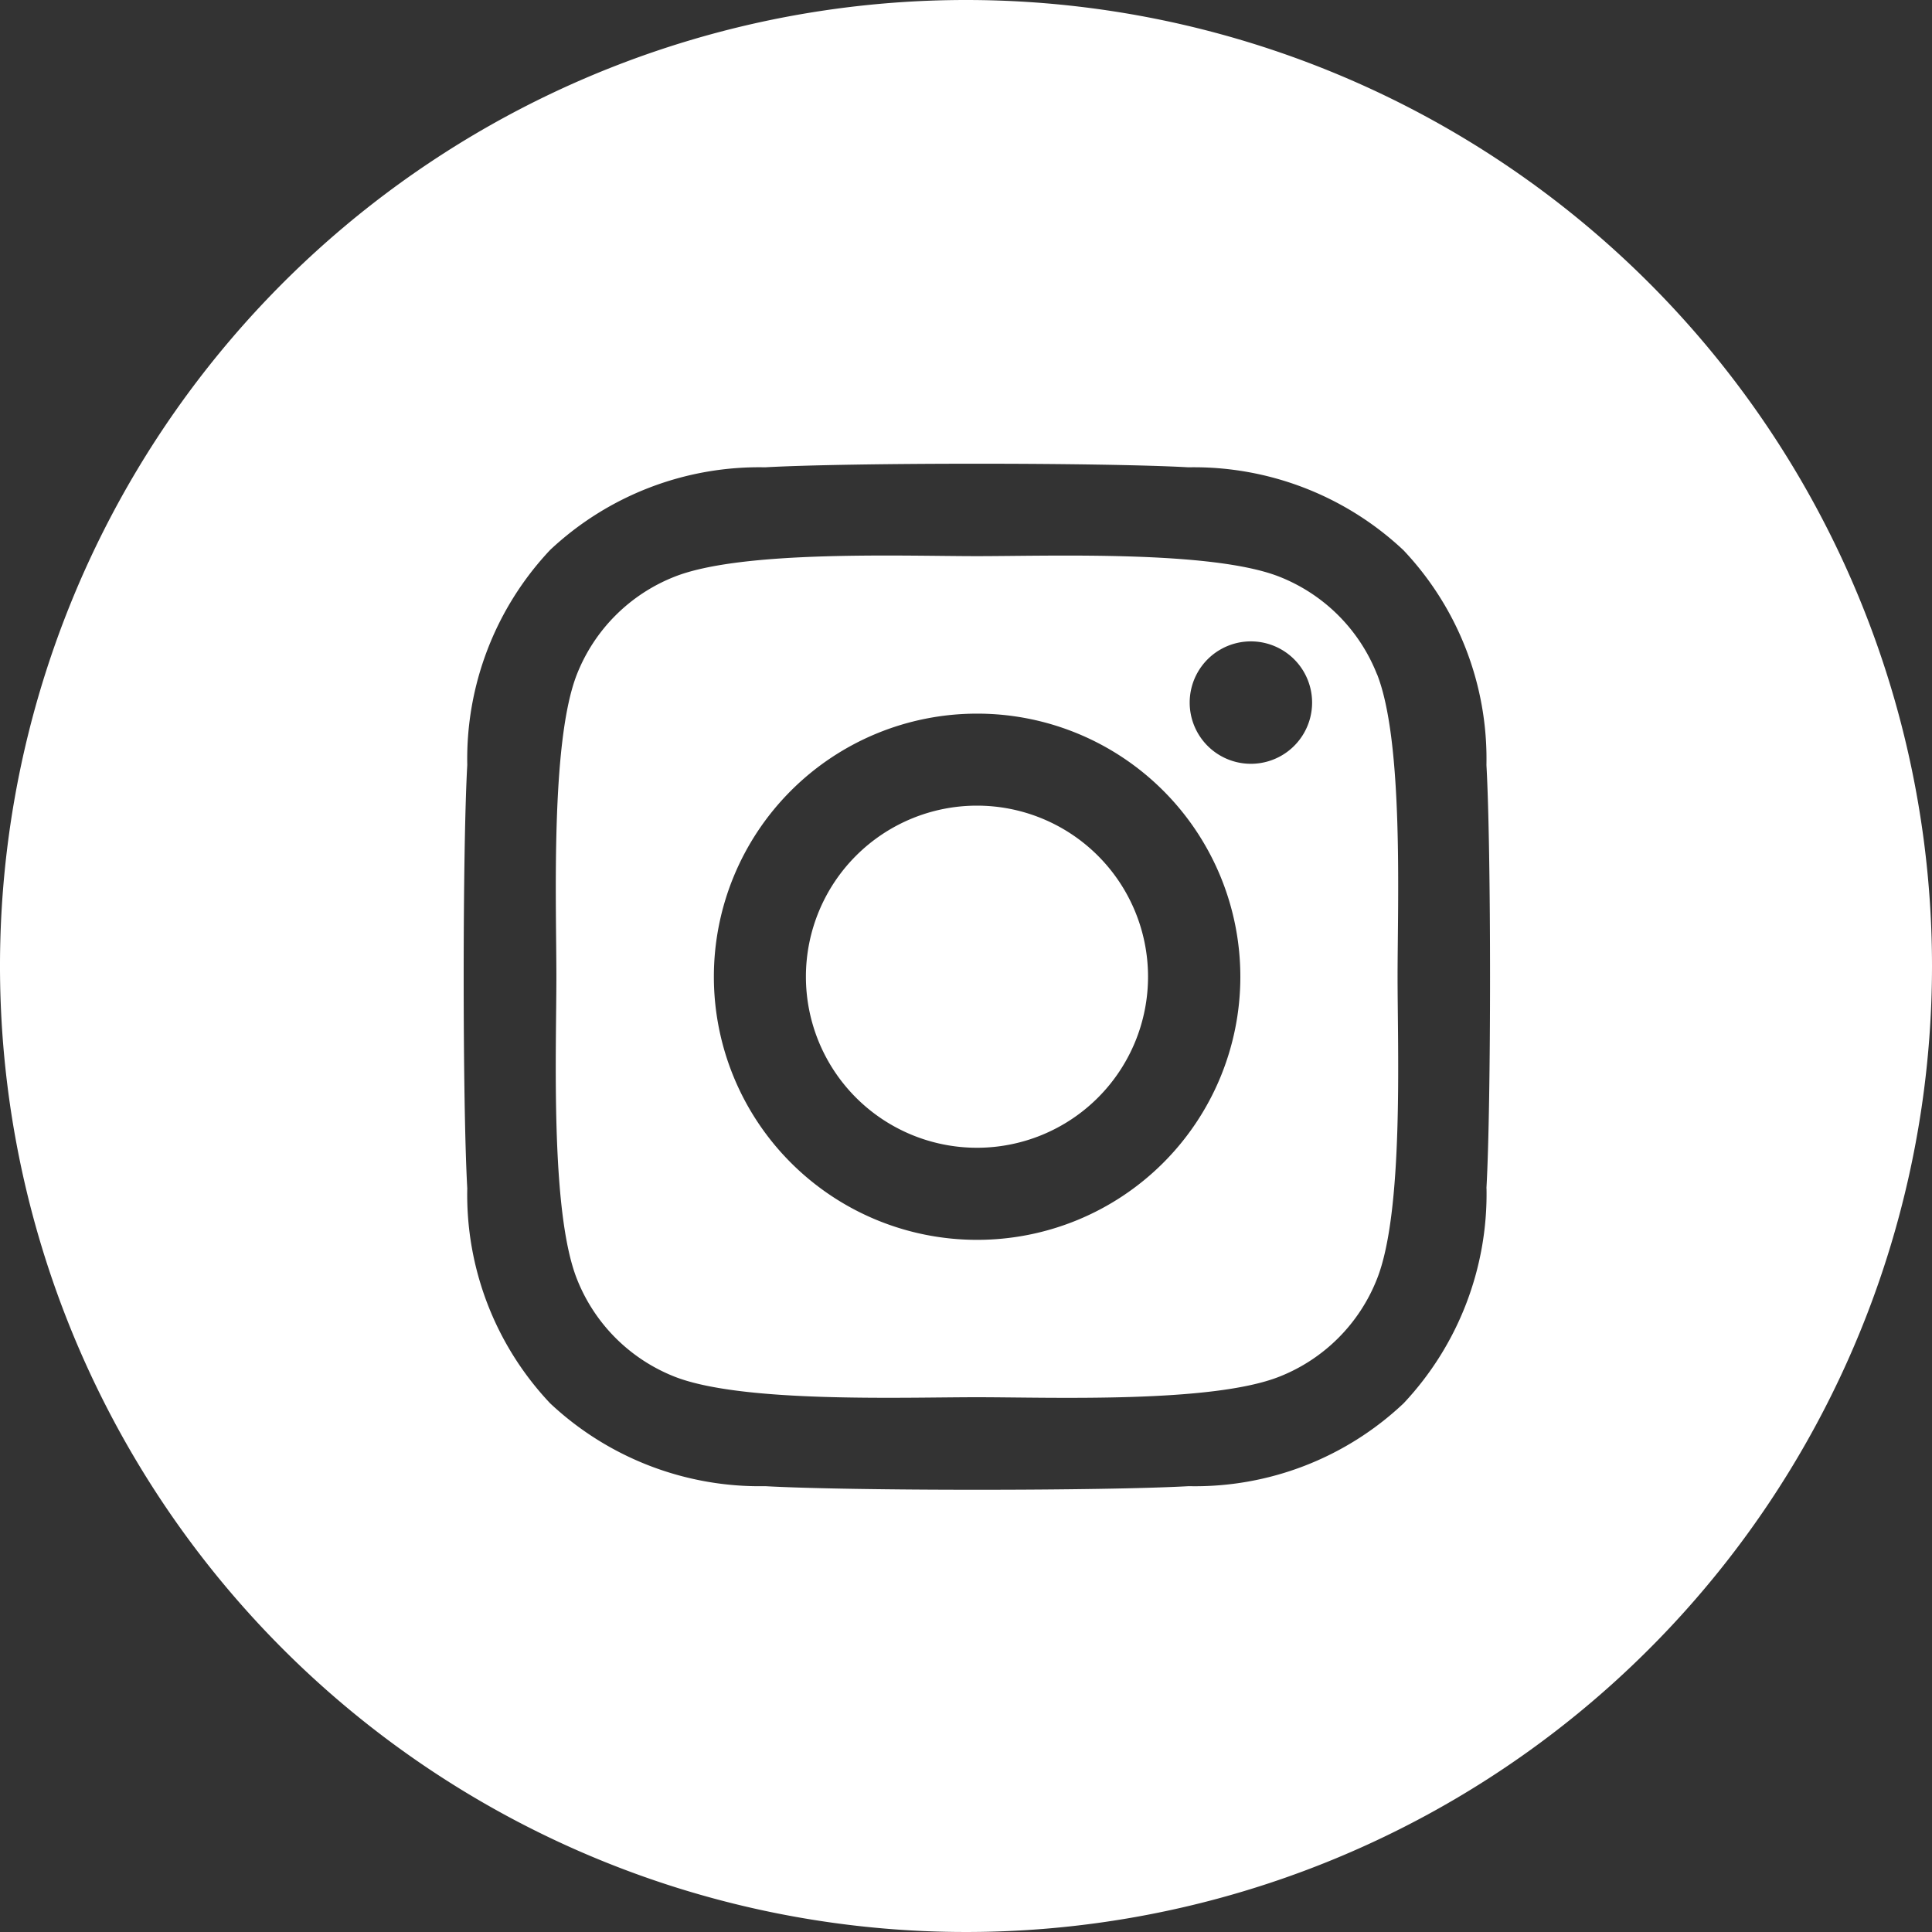
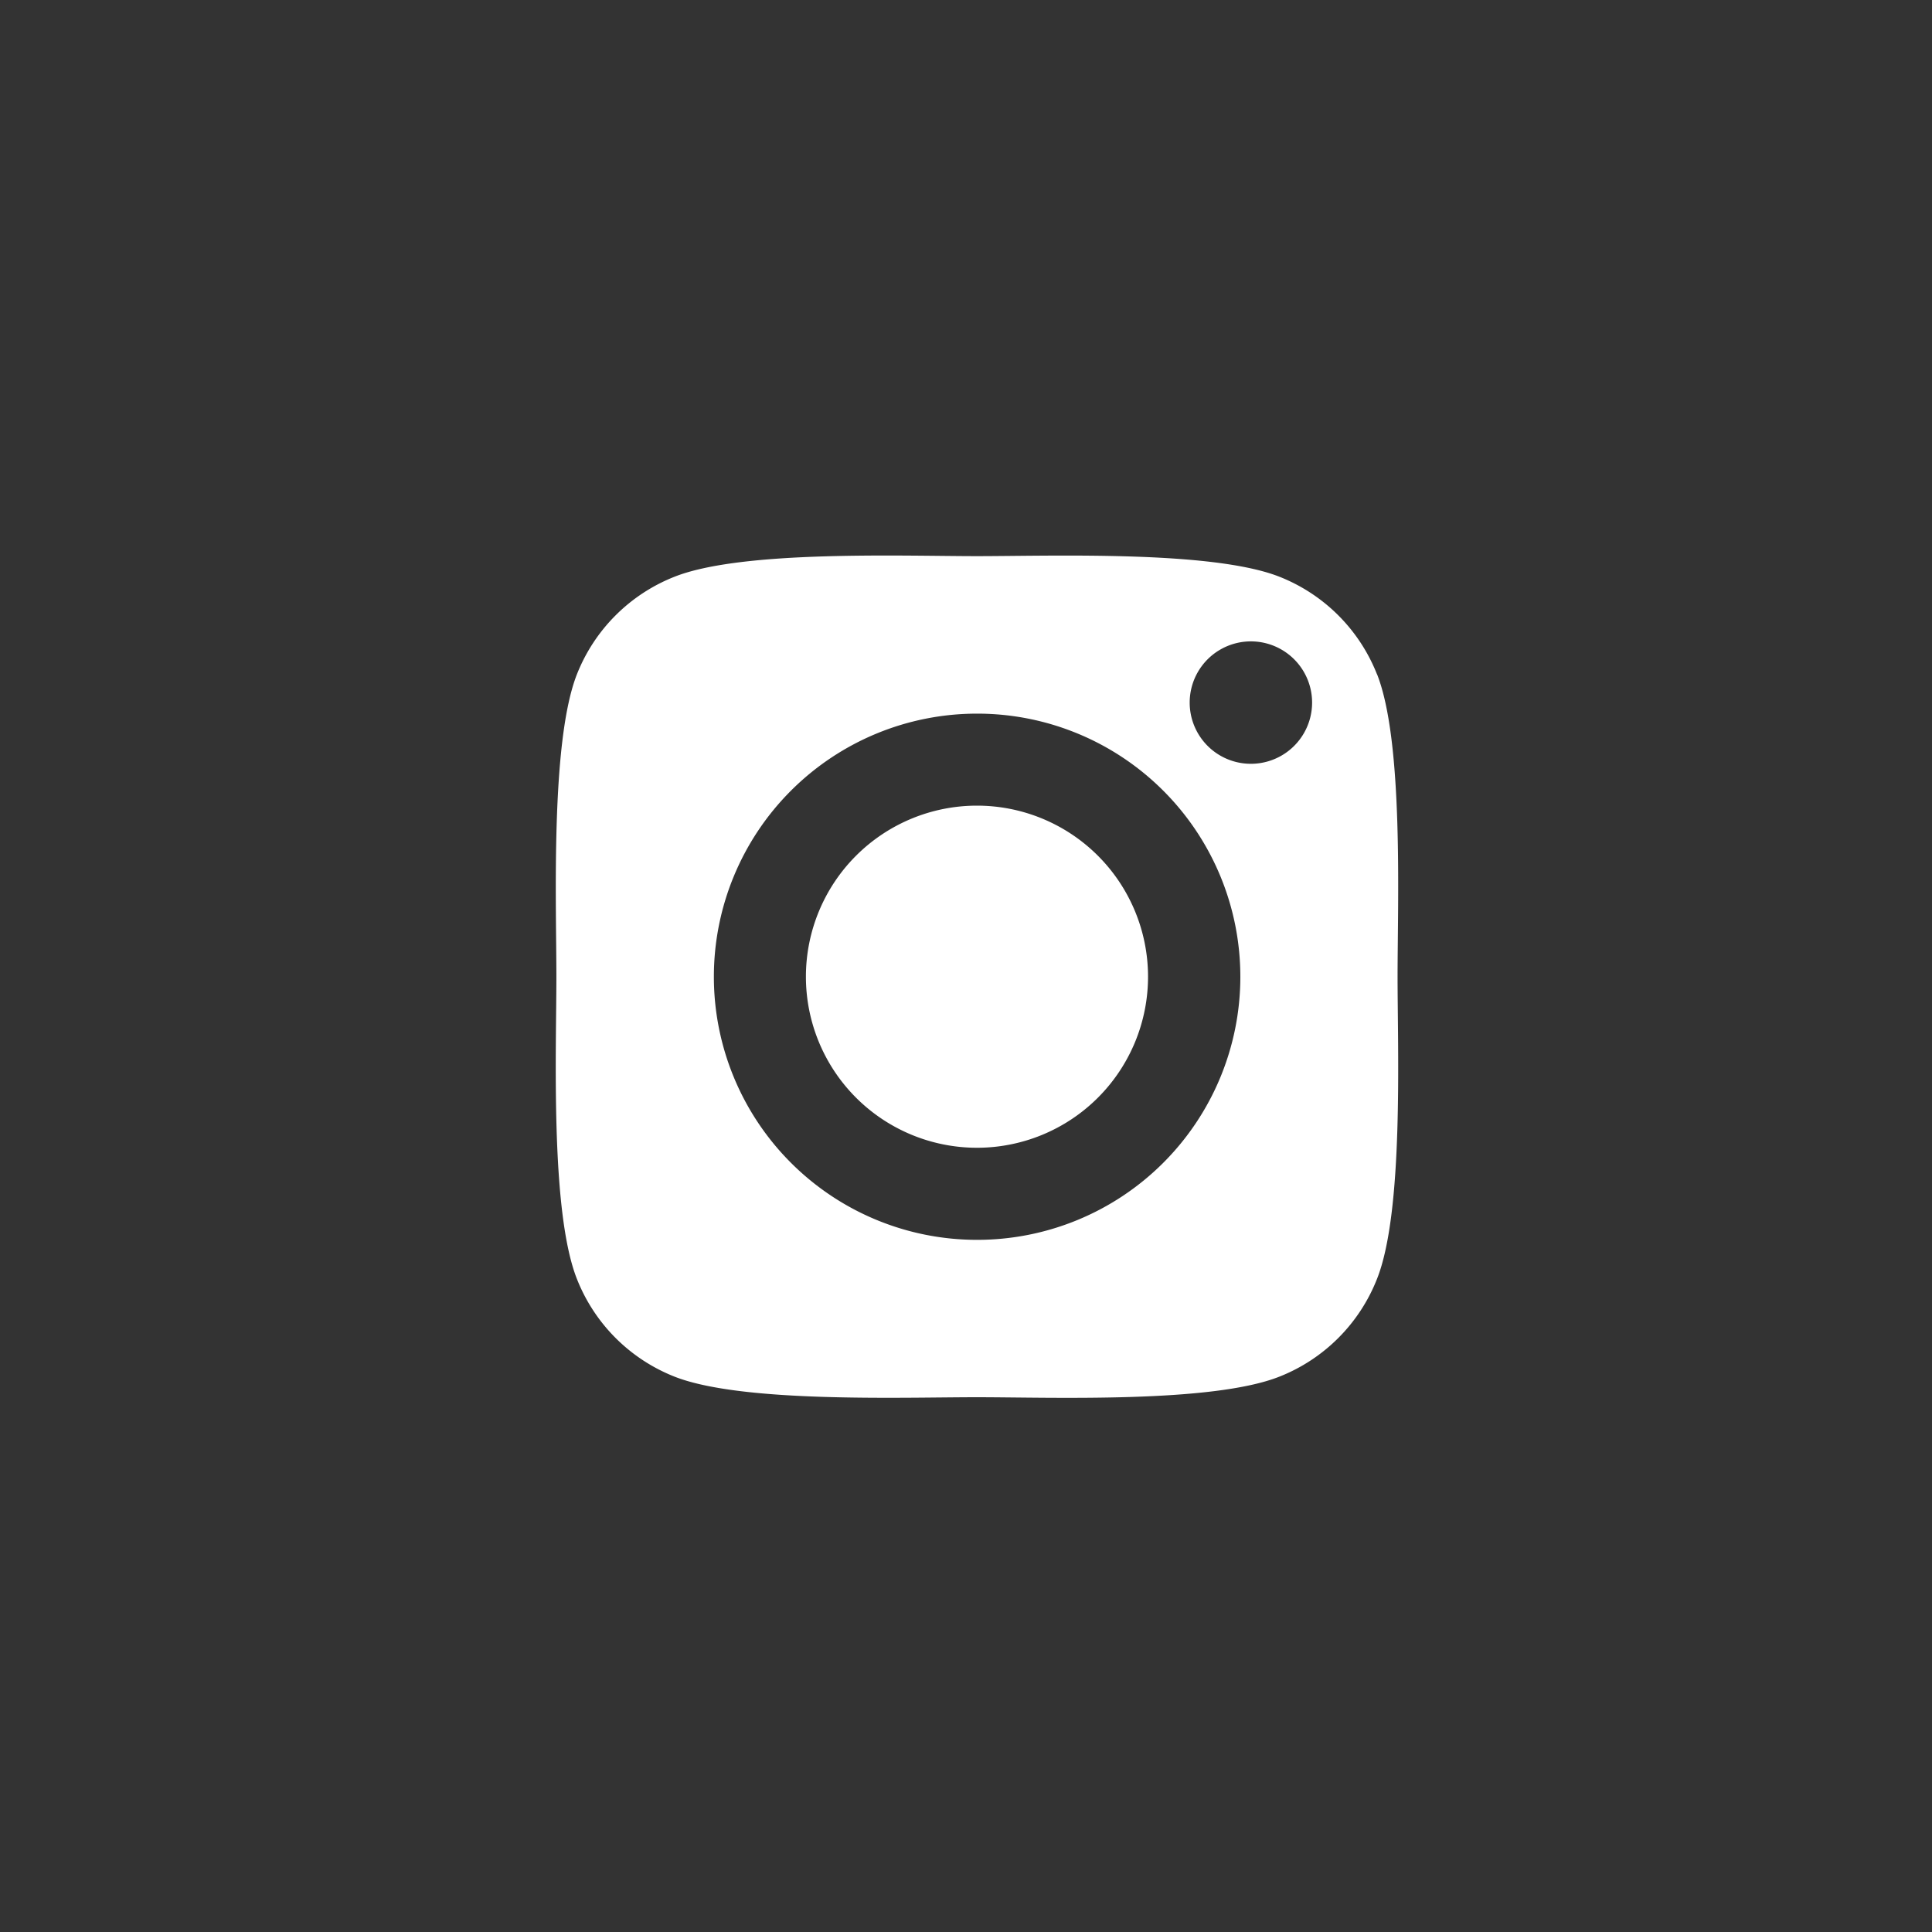
<svg xmlns="http://www.w3.org/2000/svg" id="IG" width="50" height="50" viewBox="0 0 50 50">
  <rect x="0" y="0" width="50" height="50" fill="#333333" stroke="none" />
  <defs>
    <clipPath id="clip-path">
      <rect id="Rectangle_1" data-name="Rectangle 1" width="50" height="50" fill="none" />
    </clipPath>
  </defs>
  <g id="Group_1" data-name="Group 1" clip-path="url(#clip-path)">
    <path id="Path_1" data-name="Path 1" d="M35.636,17.45a4.482,4.482,0,0,0-2.524-2.524c-1.742-.687-5.9-.533-7.828-.533s-6.08-.16-7.828.533a4.482,4.482,0,0,0-2.524,2.521c-.687,1.742-.533,5.9-.533,7.828s-.16,6.08.533,7.828a4.482,4.482,0,0,0,2.524,2.524c1.742.687,5.9.533,7.828.533s6.08.16,7.828-.533A4.482,4.482,0,0,0,35.636,33.1v0c.694-1.744.533-5.9.533-7.828s.16-6.08-.533-7.828M25.284,32.087a6.809,6.809,0,0,1,0-13.618H25.3a6.809,6.809,0,0,1-.018,13.618m8.675-13.9a1.584,1.584,0,1,1,0-.008Z" fill="#fff" />
    <path id="Path_2" data-name="Path 2" d="M25.284,20.85a4.427,4.427,0,1,0,4.427,4.427,4.427,4.427,0,0,0-4.427-4.427" fill="#fff" />
-     <path id="Path_3" data-name="Path 3" d="M25,0A25,25,0,1,0,50,25,25,25,0,0,0,25,0M38.471,30.753a7.914,7.914,0,0,1-2.145,5.564,7.86,7.86,0,0,1-5.564,2.145c-2.193.124-8.764.124-10.957,0a7.921,7.921,0,0,1-5.567-2.144,7.86,7.86,0,0,1-2.145-5.564c-.124-2.193-.124-8.764,0-10.957a7.887,7.887,0,0,1,2.145-5.565A7.9,7.9,0,0,1,19.8,12.094c2.193-.124,8.764-.124,10.957,0a7.914,7.914,0,0,1,5.564,2.145A7.86,7.86,0,0,1,38.469,19.8h0c.124,2.193.124,8.758,0,10.951" fill="#fff" />
  </g>
</svg>